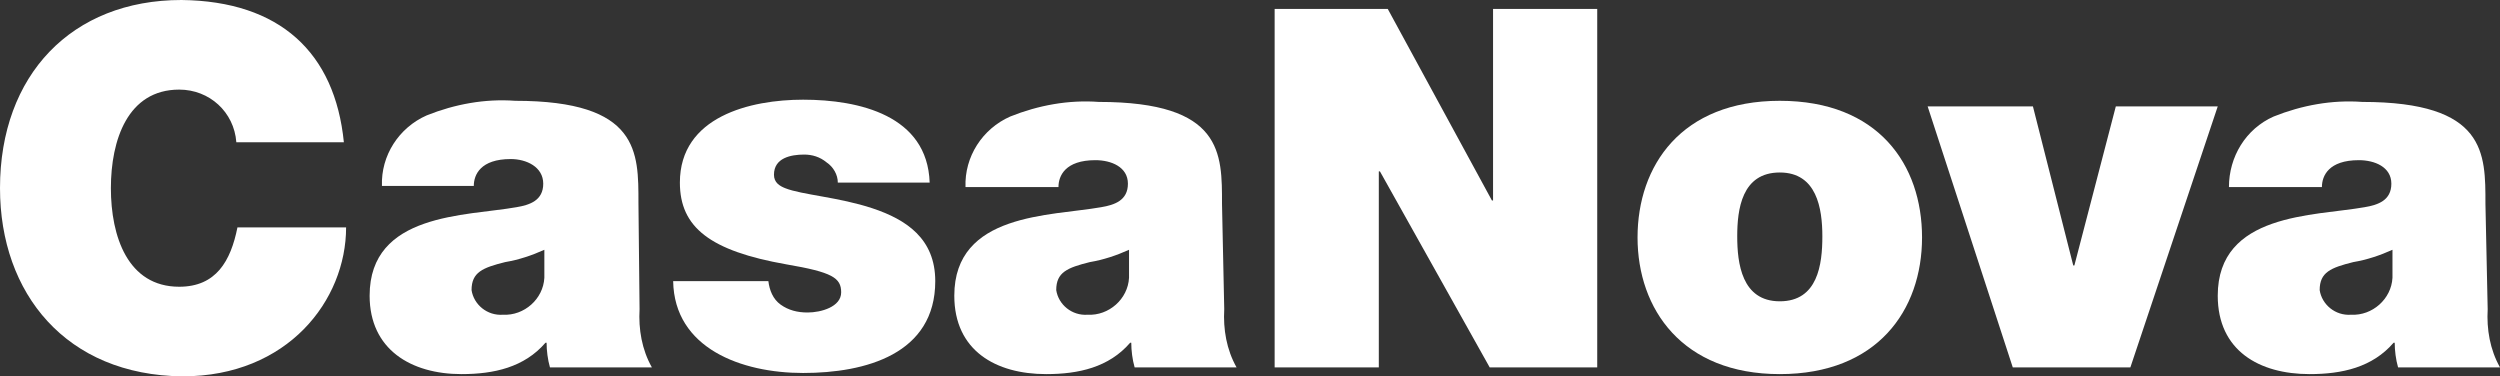
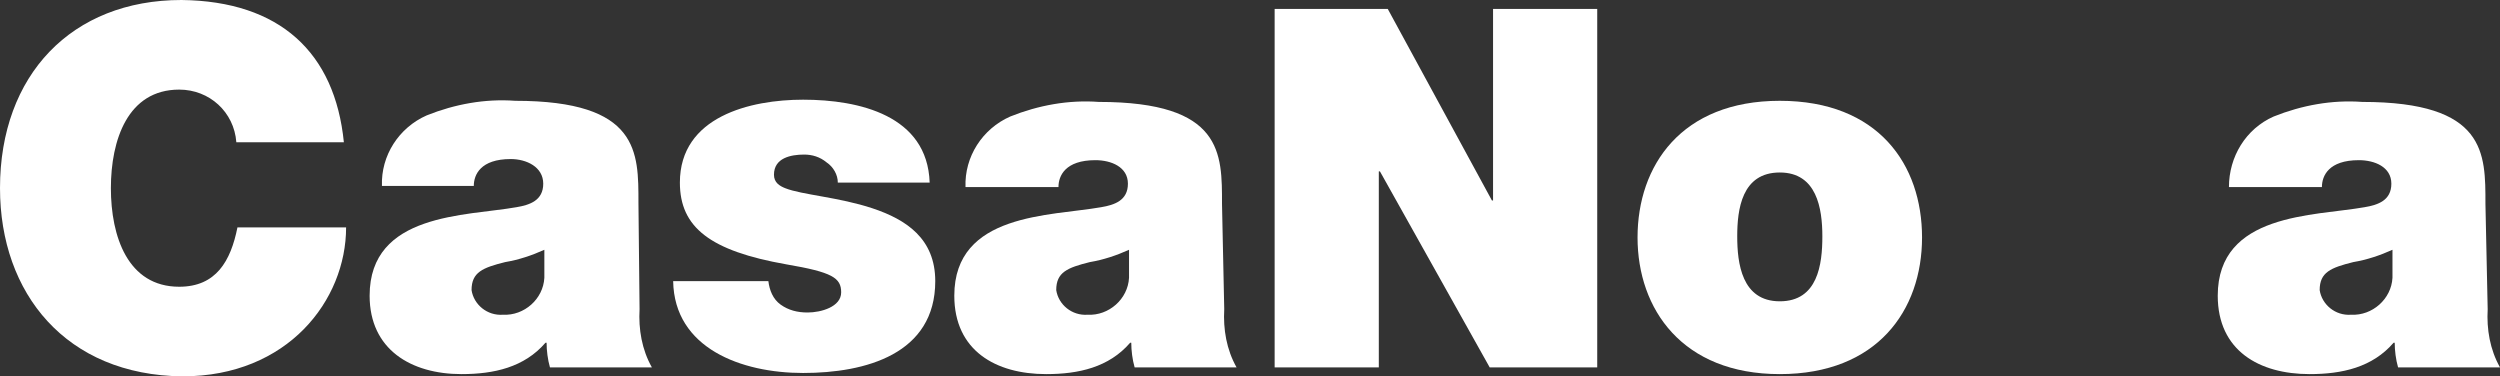
<svg xmlns="http://www.w3.org/2000/svg" version="1.1" id="Livello_1" x="0px" y="0px" viewBox="0 0 223.2 33.6" style="enable-background:new 0 0 223.2 33.6;" xml:space="preserve">
  <rect x="0" y="0" width="223.2" height="33.6" fill="#333333" stroke="none" />
  <style type="text/css"> .st0{fill:#FFFFFF;} </style>
  <g id="Risorsa_1">
    <g id="Group_1">
      <path id="Path_1" class="st0" d="M21.1,12.7C20.9,10,18.7,8,16,8c-4.6,0-6.1,4.5-6.1,8.8s1.5,8.8,6.1,8.8c3.3,0,4.6-2.3,5.2-5.3 h9.7c0,6.5-5.2,13.3-14.6,13.3C5.9,33.5,0,26.2,0,16.8C0,6.7,6.4,0,16.2,0C25,0.1,29.9,4.7,30.7,12.7H21.1z" />
      <path id="Path_2" class="st0" d="M57.1,27.6c-0.1,1.8,0.2,3.6,1.1,5.2h-9.1c-0.2-0.7-0.3-1.5-0.3-2.2h-0.1 c-1.9,2.2-4.6,2.8-7.5,2.8c-4.5,0-8.2-2.2-8.2-7c0-7.4,8.6-7.1,13.1-7.9c1.2-0.2,2.4-0.6,2.4-2.1s-1.5-2.2-2.9-2.2 c-2.7,0-3.3,1.4-3.3,2.4h-8.2c-0.1-2.7,1.5-5.2,4-6.3c2.5-1,5.2-1.5,7.9-1.3c11.1,0,11,4.6,11,9.1L57.1,27.6z M48.6,22.3 c-1.1,0.5-2.3,0.9-3.5,1.1c-2,0.5-3,0.9-3,2.5c0.2,1.3,1.4,2.3,2.8,2.2c1.9,0.1,3.6-1.4,3.7-3.3l0,0c0-0.1,0-0.2,0-0.3V22.3z" />
      <path id="Path_3" class="st0" d="M74.8,16.3c0-0.7-0.4-1.4-1-1.8c-0.6-0.5-1.3-0.7-2-0.7c-1.2,0-2.7,0.3-2.7,1.8 c0,0.7,0.5,1,1,1.2c1.5,0.6,4.8,0.8,7.8,1.8s5.6,2.7,5.6,6.5c0,6.5-6.2,8.2-11.8,8.2c-5.5,0-11.5-2.2-11.6-8.2h8.5 c0.1,0.8,0.4,1.6,1.1,2.1s1.5,0.7,2.4,0.7c1.2,0,3-0.5,3-1.8s-0.8-1.8-4.9-2.5c-6.8-1.2-9.5-3.3-9.5-7.3c0-5.9,6.3-7.4,11-7.4 c5,0,11.1,1.4,11.3,7.4H74.8z" />
      <path id="Path_4" class="st0" d="M109.3,27.6c-0.1,1.8,0.2,3.6,1.1,5.2h-9.1c-0.2-0.7-0.3-1.5-0.3-2.2h-0.1 c-1.9,2.2-4.6,2.8-7.5,2.8c-4.5,0-8.2-2.1-8.2-7c0-7.4,8.6-7.1,13.1-7.9c1.2-0.2,2.4-0.6,2.4-2.1s-1.5-2.1-2.9-2.1 c-2.7,0-3.3,1.4-3.3,2.4h-8.3c-0.1-2.7,1.5-5.2,4-6.3c2.5-1,5.2-1.5,7.9-1.3c11.1,0,11,4.6,11,9.1L109.3,27.6z M100.8,22.3 c-1.1,0.5-2.3,0.9-3.5,1.1c-2,0.5-3,0.9-3,2.5c0.2,1.3,1.4,2.3,2.8,2.2c1.9,0.1,3.6-1.4,3.7-3.3c0-0.1,0-0.2,0-0.3V22.3z" />
      <path id="Path_5" class="st0" d="M113.8,0.8h10.1l9.3,17.1h0.1V0.8h9.3v32H133l-9.8-17.5h-0.1v17.5h-9.3L113.8,0.8z" />
      <path id="Path_6" class="st0" d="M158.9,33.4c-8.7,0-12.7-5.8-12.7-12.2S150.1,9,158.9,9s12.7,5.7,12.7,12.2 S167.6,33.4,158.9,33.4z M158.9,15.4c-3.4,0-3.8,3.3-3.8,5.7s0.4,5.8,3.8,5.8s3.8-3.3,3.8-5.8S162.2,15.4,158.9,15.4z" />
-       <path id="Path_7" class="st0" d="M190.2,32.8h-10.5l-7.6-23.3h9.4l3.6,14.2h0.1l3.7-14.2h9.1L190.2,32.8z" />
      <path id="Path_8" class="st0" d="M222.1,27.6c-0.1,1.8,0.2,3.6,1.1,5.2h-9.1c-0.2-0.7-0.3-1.5-0.3-2.2h-0.1 c-1.9,2.2-4.6,2.8-7.5,2.8c-4.5,0-8.2-2.1-8.2-7c0-7.4,8.6-7.1,13.1-7.9c1.2-0.2,2.4-0.6,2.4-2.1s-1.5-2.1-2.9-2.1 c-2.7,0-3.3,1.4-3.3,2.4H199c0-2.7,1.5-5.2,4-6.3c2.5-1,5.2-1.5,7.9-1.3c11.1,0,11,4.6,11,9.1L222.1,27.6z M213.6,22.3 c-1.1,0.5-2.3,0.9-3.5,1.1c-2,0.5-3,0.9-3,2.5c0.2,1.3,1.4,2.3,2.8,2.2c1.9,0.1,3.6-1.4,3.7-3.3c0-0.1,0-0.2,0-0.3V22.3z" />
    </g>
  </g>
</svg>